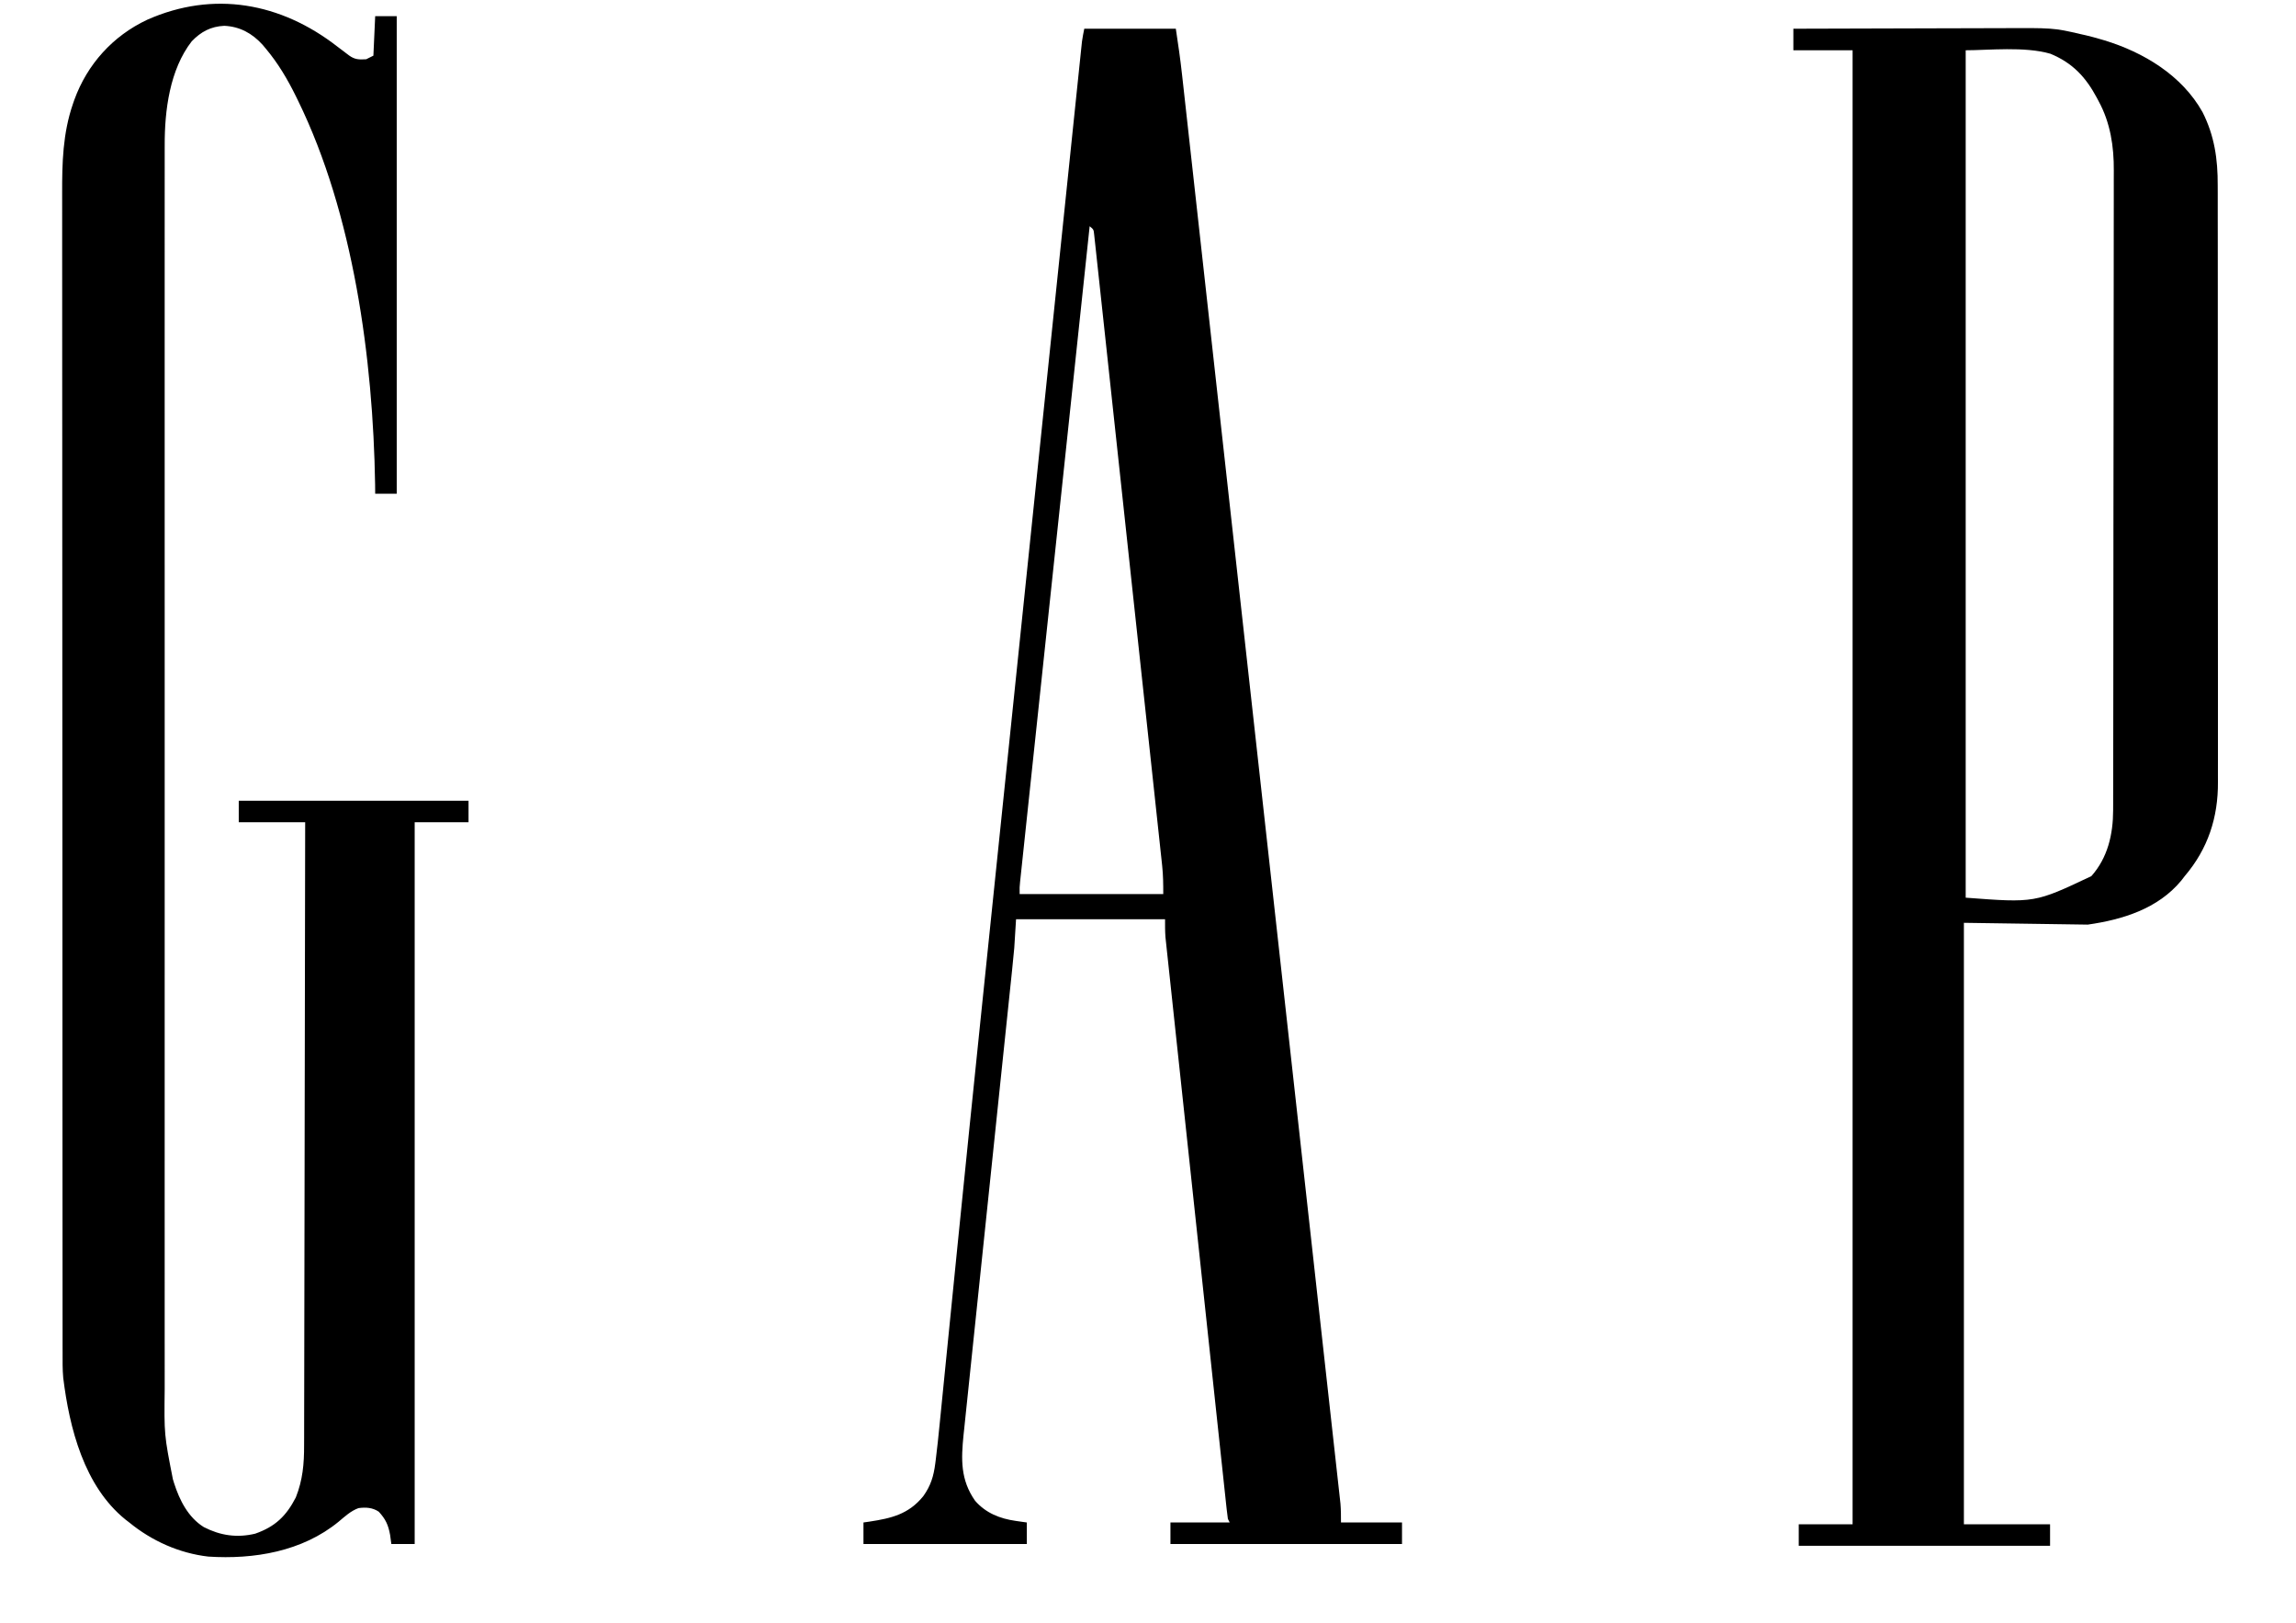
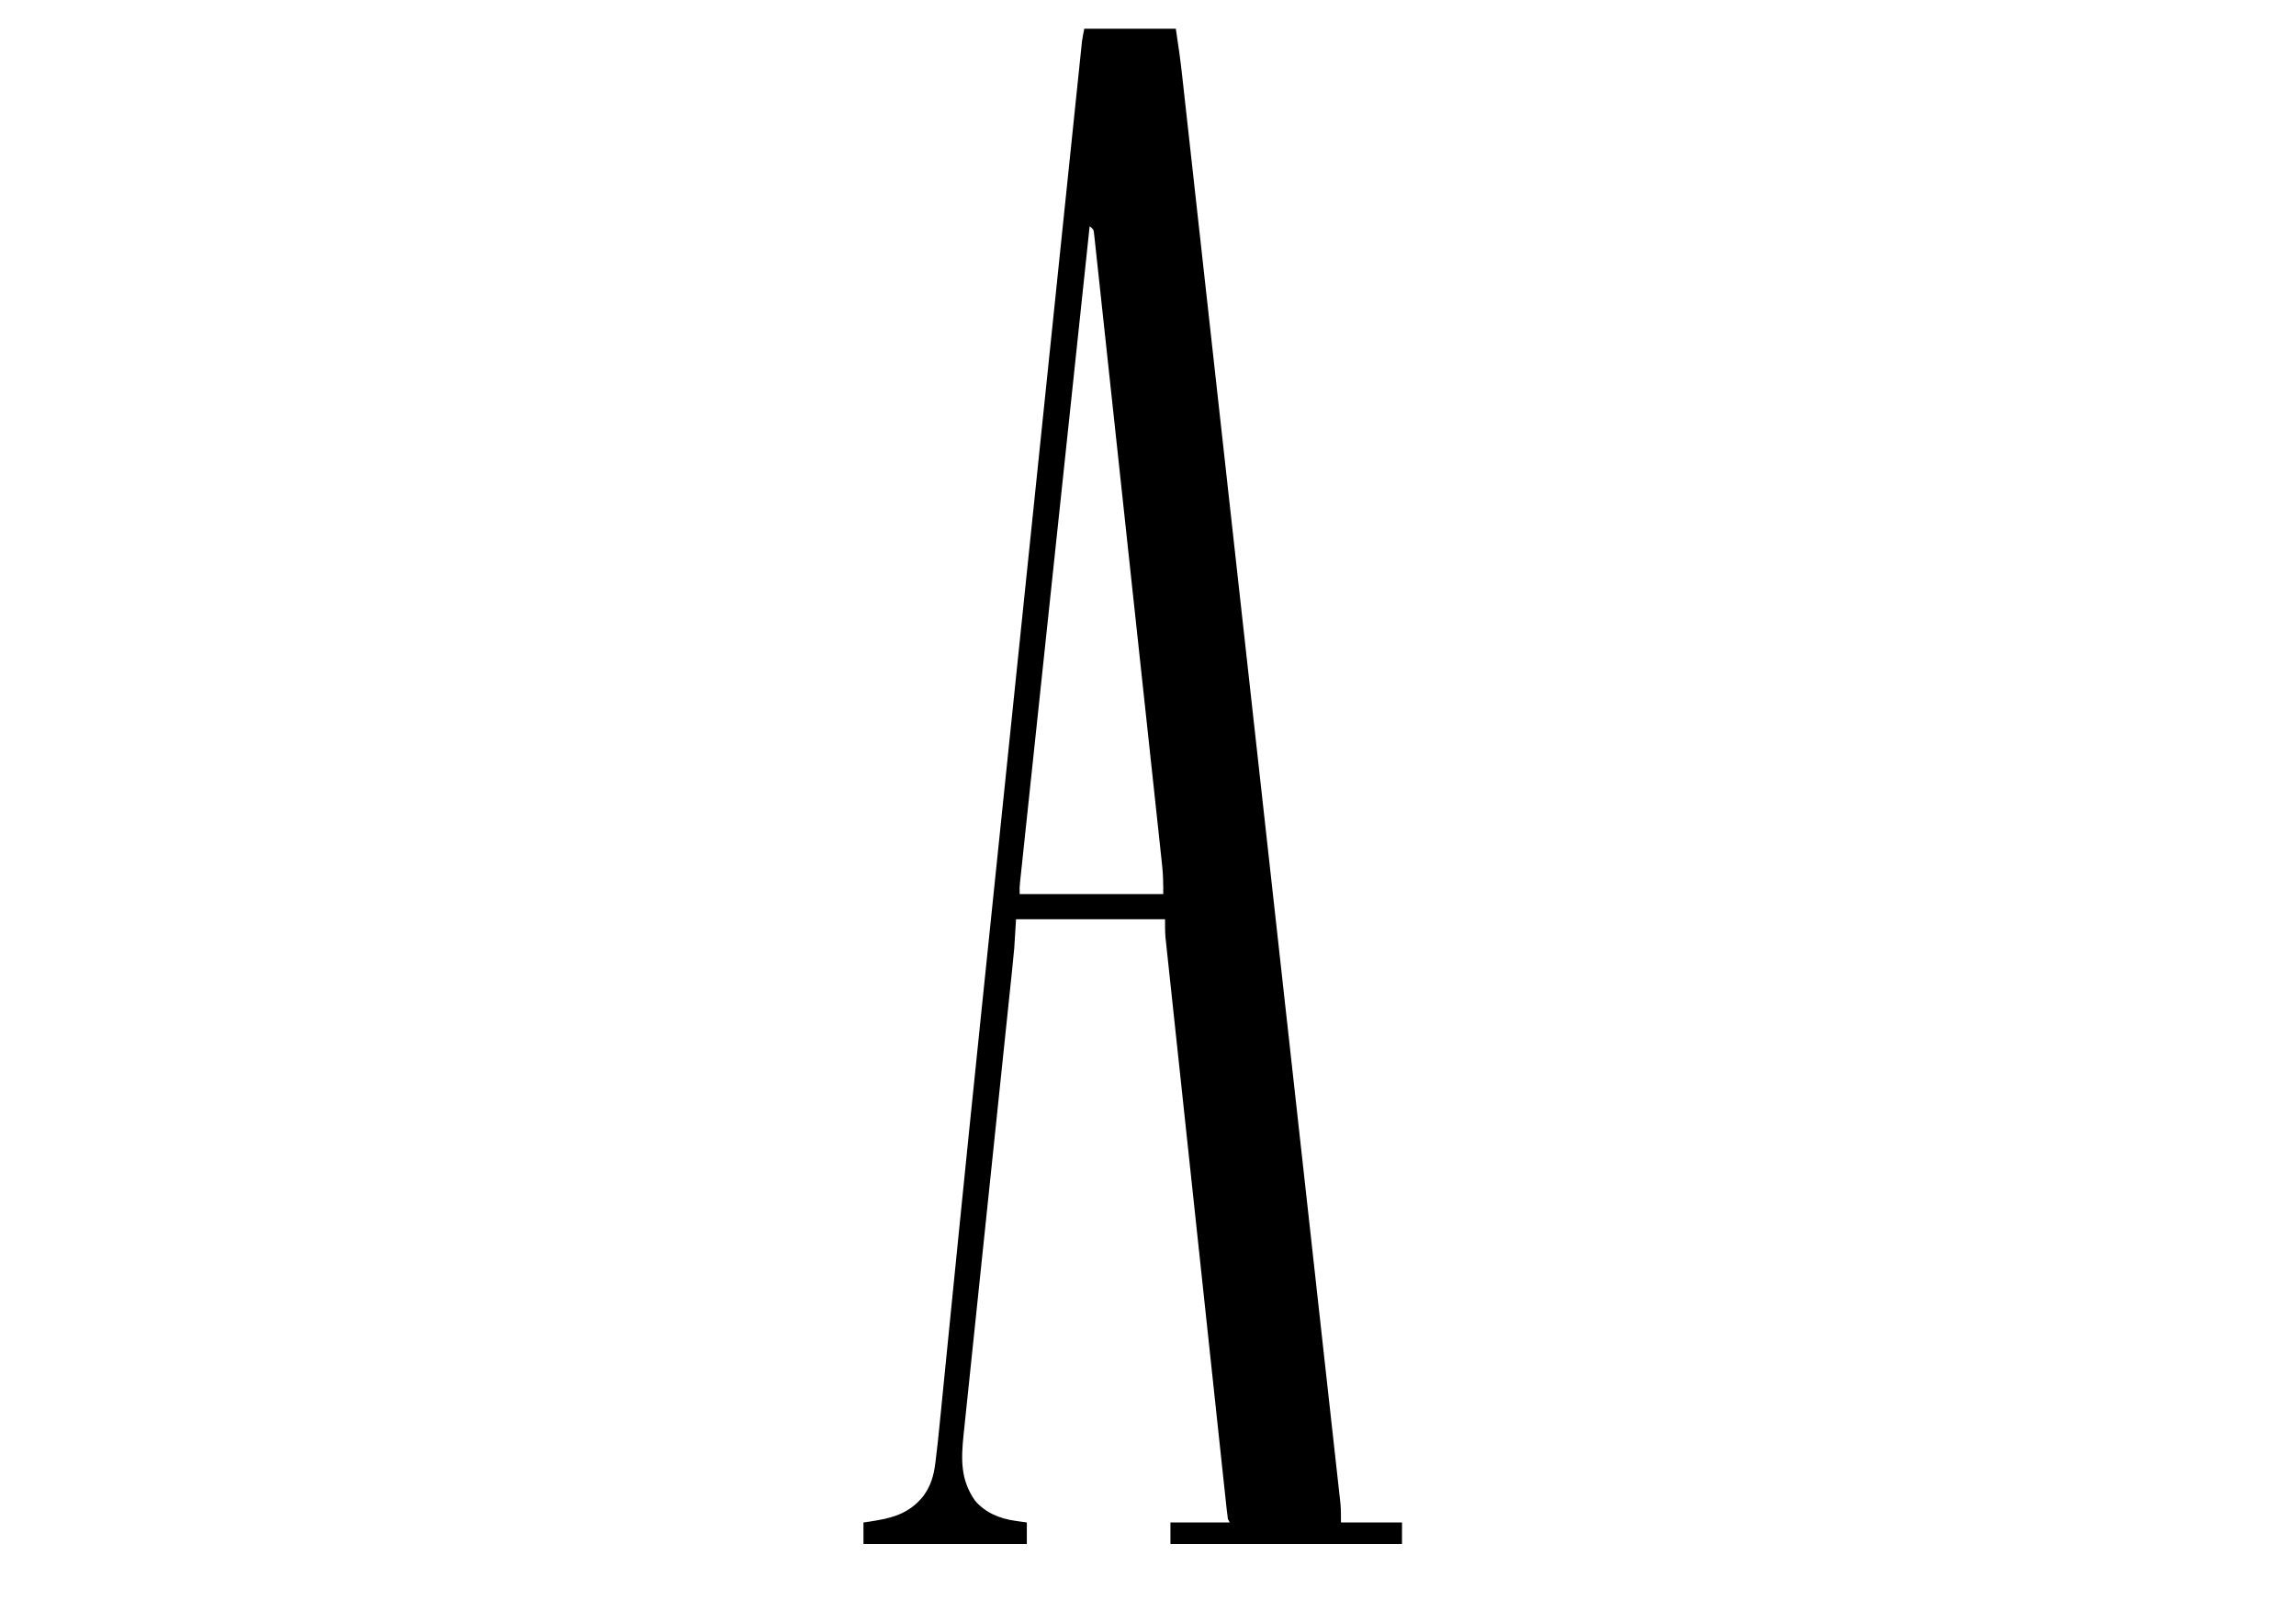
<svg xmlns="http://www.w3.org/2000/svg" version="1.1" width="1279" height="904">
-   <path d="M0 0 C18.204 -0.07 36.407 -0.123 54.611 -0.155 C63.065 -0.171 71.519 -0.192 79.973 -0.226 C87.35 -0.256 94.727 -0.276 102.104 -0.282 C106.002 -0.286 109.901 -0.295 113.799 -0.317 C144.954 -0.487 144.954 -0.487 160 3 C161.05 3.237 162.1 3.474 163.182 3.718 C165.669 4.304 168.111 4.968 170.562 5.688 C171.865 6.067 171.865 6.067 173.195 6.453 C195.151 13.126 216.472 25.972 227.945 46.477 C234.581 59.633 236.456 72.617 236.388 87.281 C236.392 88.771 236.397 90.26 236.404 91.75 C236.418 95.804 236.414 99.857 236.407 103.91 C236.402 108.298 236.415 112.685 236.425 117.072 C236.442 125.652 236.443 134.231 236.438 142.81 C236.434 149.788 236.435 156.765 236.44 163.743 C236.441 164.738 236.442 165.734 236.443 166.759 C236.444 168.782 236.446 170.804 236.447 172.827 C236.461 191.767 236.456 210.708 236.444 229.648 C236.434 246.95 236.447 264.253 236.471 281.555 C236.495 299.351 236.505 317.147 236.498 334.943 C236.495 344.922 236.497 354.901 236.515 364.881 C236.529 373.375 236.53 381.87 236.513 390.364 C236.504 394.693 236.502 399.02 236.517 403.349 C236.531 407.321 236.526 411.294 236.507 415.266 C236.503 416.693 236.506 418.119 236.517 419.546 C236.652 439.343 230.948 456.819 218 472 C217.362 472.828 216.724 473.655 216.066 474.508 C203.047 490.21 183.313 496.241 164 499 C141.23 498.67 118.46 498.34 95 498 C95 608.55 95 719.1 95 833 C110.84 833 126.68 833 143 833 C143 836.96 143 840.92 143 845 C96.8 845 50.6 845 3 845 C3 841.04 3 837.08 3 833 C12.9 833 22.8 833 33 833 C33 562.07 33 291.14 33 12 C22.11 12 11.22 12 0 12 C0 8.04 0 4.08 0 0 Z M96 12 C96 167.76 96 323.52 96 484 C134.507 486.912 134.507 486.912 166 472 C175.119 461.763 178.113 448.757 178.134 435.296 C178.141 433.32 178.141 433.32 178.148 431.304 C178.148 429.854 178.147 428.404 178.147 426.954 C178.15 425.404 178.154 423.854 178.158 422.304 C178.168 418.053 178.172 413.801 178.175 409.549 C178.179 404.961 178.188 400.372 178.197 395.784 C178.217 384.706 178.227 373.628 178.236 362.551 C178.24 357.329 178.245 352.108 178.251 346.886 C178.268 329.521 178.282 312.155 178.289 294.79 C178.291 290.286 178.293 285.783 178.295 281.279 C178.296 279.6 178.296 279.6 178.297 277.887 C178.305 259.763 178.33 241.639 178.363 223.515 C178.396 204.892 178.414 186.269 178.417 167.646 C178.419 157.196 178.428 146.746 178.453 136.297 C178.475 127.395 178.483 118.495 178.474 109.593 C178.469 105.057 178.471 100.52 178.49 95.984 C178.508 91.82 178.507 87.657 178.491 83.493 C178.489 81.997 178.493 80.501 178.505 79.005 C178.606 65.62 176.597 52.402 170.125 40.5 C169.777 39.836 169.429 39.172 169.07 38.489 C162.854 26.878 155.532 19.059 143.223 13.945 C128.939 9.755 108.502 12 96 12 Z " fill="#000000" transform="translate(999,16)" />
-   <path d="M0 0 C1.539 1.171 3.08 2.338 4.625 3.5 C5.542 4.196 5.542 4.196 6.477 4.906 C9.711 7.229 12.054 7.237 16 7 C17.32 6.34 18.64 5.68 20 5 C20.33 -2.26 20.66 -9.52 21 -17 C24.96 -17 28.92 -17 33 -17 C33 70.78 33 158.56 33 249 C29.04 249 25.08 249 21 249 C20.986 247.284 20.972 245.569 20.957 243.801 C19.826 173.857 8.921 93.218 -22 30 C-22.357 29.267 -22.714 28.533 -23.082 27.778 C-27.852 18.101 -33.042 9.296 -40 1 C-40.584 0.303 -41.168 -0.395 -41.77 -1.113 C-47.578 -7.466 -54.389 -11.217 -63.062 -11.625 C-70.557 -11.269 -76.014 -8.36 -81.188 -3 C-93.47 12.787 -96.332 35.602 -96.252 54.971 C-96.255 56.216 -96.257 57.46 -96.26 58.742 C-96.266 62.172 -96.264 65.601 -96.257 69.031 C-96.252 72.771 -96.258 76.512 -96.263 80.252 C-96.271 86.8 -96.27 93.348 -96.265 99.896 C-96.258 109.633 -96.262 119.37 -96.268 129.107 C-96.278 146.5 -96.277 163.893 -96.272 181.286 C-96.267 196.509 -96.265 211.732 -96.268 226.955 C-96.268 227.966 -96.268 228.976 -96.268 230.017 C-96.269 234.118 -96.269 238.218 -96.27 242.319 C-96.276 280.784 -96.271 319.248 -96.26 357.713 C-96.25 391.872 -96.251 426.031 -96.261 460.19 C-96.271 498.58 -96.276 536.97 -96.27 575.36 C-96.269 579.455 -96.268 583.549 -96.268 587.643 C-96.267 588.651 -96.267 589.659 -96.267 590.698 C-96.265 605.908 -96.268 621.118 -96.273 636.327 C-96.278 653.628 -96.277 670.928 -96.266 688.228 C-96.26 697.905 -96.26 707.582 -96.267 717.259 C-96.272 723.729 -96.269 730.2 -96.26 736.67 C-96.256 740.352 -96.254 744.034 -96.261 747.717 C-96.559 773.123 -96.559 773.123 -91.688 797.938 C-91.469 798.646 -91.251 799.355 -91.027 800.086 C-87.991 809.584 -83.195 819.147 -74.469 824.574 C-65.306 829.277 -56.054 830.687 -45.848 828.246 C-34.677 824.339 -28.53 818.385 -23.211 808.051 C-19.352 798.329 -18.563 789.333 -18.601 778.934 C-18.596 777.432 -18.589 775.929 -18.581 774.426 C-18.563 770.324 -18.564 766.221 -18.567 762.119 C-18.568 757.685 -18.551 753.251 -18.537 748.817 C-18.514 741.143 -18.502 733.47 -18.498 725.796 C-18.491 714.702 -18.468 703.607 -18.441 692.513 C-18.398 674.511 -18.368 656.509 -18.346 638.507 C-18.325 621.024 -18.298 603.542 -18.262 586.059 C-18.26 584.98 -18.258 583.902 -18.256 582.791 C-18.245 577.381 -18.234 571.97 -18.222 566.56 C-18.129 521.707 -18.058 476.853 -18 432 C-30.21 432 -42.42 432 -55 432 C-55 428.04 -55 424.08 -55 420 C-12.76 420 29.48 420 73 420 C73 423.96 73 427.92 73 432 C63.1 432 53.2 432 43 432 C43 564.66 43 697.32 43 834 C38.71 834 34.42 834 30 834 C29.773 832.329 29.546 830.659 29.312 828.938 C28.289 823.346 26.836 820.193 23 816 C19.528 813.685 15.823 813.449 11.695 814.008 C7.361 815.603 4.143 818.638 0.642 821.562 C-19.59 838.178 -46.544 842.668 -72 841 C-88.164 839.133 -103.483 832.259 -116 822 C-117.056 821.188 -117.056 821.188 -118.133 820.359 C-141.133 801.779 -149.34 769.356 -152.782 741.401 C-153.204 736.751 -153.139 732.093 -153.131 727.428 C-153.133 726.274 -153.136 725.12 -153.138 723.931 C-153.142 720.732 -153.143 717.533 -153.141 714.334 C-153.14 710.852 -153.145 707.37 -153.149 703.888 C-153.157 696.983 -153.159 690.079 -153.16 683.174 C-153.161 674.903 -153.167 666.632 -153.174 658.361 C-153.19 638.37 -153.196 618.38 -153.201 598.39 C-153.203 588.93 -153.207 579.471 -153.211 570.012 C-153.223 537.625 -153.234 505.237 -153.238 472.85 C-153.238 470.817 -153.238 468.784 -153.238 466.751 C-153.238 464.714 -153.239 462.676 -153.239 460.639 C-153.239 456.551 -153.24 452.463 -153.24 448.376 C-153.24 447.362 -153.24 446.349 -153.241 445.305 C-153.244 412.447 -153.26 379.59 -153.283 346.732 C-153.308 311.983 -153.322 277.234 -153.323 242.486 C-153.323 238.67 -153.323 234.853 -153.324 231.037 C-153.324 230.098 -153.324 229.158 -153.324 228.19 C-153.325 213.082 -153.336 197.974 -153.35 182.867 C-153.365 167.675 -153.368 152.483 -153.36 137.292 C-153.356 128.273 -153.359 119.254 -153.375 110.234 C-153.385 104.201 -153.384 98.168 -153.374 92.134 C-153.368 88.702 -153.368 85.271 -153.38 81.839 C-153.432 64.706 -153.023 48.25 -147.375 31.875 C-147.12 31.135 -146.865 30.395 -146.602 29.632 C-139.398 9.796 -125.147 -6.006 -106 -15 C-69.05 -31.369 -31.505 -24.538 0 0 Z " fill="#000000" transform="translate(188,26)" />
  <path d="M0 0 C16.83 0 33.66 0 51 0 C52.323 8.6 53.539 17.133 54.486 25.771 C54.622 26.994 54.759 28.217 54.899 29.477 C55.274 32.847 55.647 36.217 56.019 39.587 C56.425 43.264 56.834 46.94 57.243 50.617 C57.959 57.054 58.672 63.492 59.385 69.93 C60.444 79.507 61.507 89.084 62.57 98.661 C64.361 114.794 66.15 130.928 67.937 147.061 C69.712 163.085 71.488 179.109 73.266 195.133 C73.377 196.133 73.488 197.132 73.602 198.161 C74.165 203.238 74.728 208.315 75.292 213.392 C79.284 249.383 83.275 285.374 87.263 321.366 C91.115 356.124 94.969 390.881 98.824 425.638 C99.001 427.237 99.001 427.237 99.182 428.868 C100.134 437.447 101.085 446.025 102.037 454.604 C106.183 491.988 110.329 529.373 114.474 566.757 C115.138 572.748 115.803 578.738 116.467 584.729 C118.911 606.769 121.355 628.81 123.797 650.851 C124.76 659.539 125.723 668.228 126.687 676.916 C128.506 693.323 130.323 709.73 132.135 726.138 C133.272 736.431 134.413 746.723 135.558 757.015 C136.408 764.664 137.256 772.313 138.101 779.963 C138.611 784.571 139.122 789.18 139.636 793.789 C140.115 798.079 140.59 802.369 141.063 806.66 C141.237 808.236 141.413 809.813 141.59 811.39 C141.832 813.555 142.071 815.72 142.308 817.886 C142.442 819.097 142.576 820.309 142.715 821.557 C143.002 825.028 143 828.518 143 832 C154.22 832 165.44 832 177 832 C177 835.96 177 839.92 177 844 C134.43 844 91.86 844 48 844 C48 840.04 48 836.08 48 832 C58.89 832 69.78 832 81 832 C80.67 831.34 80.34 830.68 80 830 C79.736 828.228 79.521 826.448 79.33 824.667 C79.206 823.528 79.083 822.389 78.955 821.216 C78.822 819.954 78.688 818.692 78.551 817.392 C78.406 816.047 78.261 814.701 78.115 813.356 C77.715 809.646 77.32 805.935 76.925 802.225 C76.499 798.228 76.069 794.231 75.639 790.235 C74.797 782.399 73.959 774.563 73.122 766.727 C72.443 760.357 71.761 753.988 71.079 747.619 C70.982 746.714 70.885 745.809 70.785 744.876 C70.588 743.037 70.391 741.198 70.194 739.36 C68.344 722.097 66.499 704.833 64.655 687.57 C63.073 672.755 61.488 657.941 59.899 643.128 C58.055 625.936 56.213 608.744 54.375 591.551 C54.179 589.717 53.983 587.884 53.787 586.05 C53.643 584.696 53.643 584.696 53.495 583.316 C52.815 576.956 52.134 570.597 51.451 564.238 C50.619 556.485 49.79 548.732 48.965 540.978 C48.543 537.022 48.121 533.065 47.695 529.109 C47.305 525.487 46.918 521.864 46.535 518.241 C46.329 516.311 46.12 514.382 45.911 512.453 C45.729 510.725 45.729 510.725 45.544 508.963 C45.438 507.973 45.332 506.983 45.223 505.964 C44.974 502.651 45 499.322 45 496 C17.61 496 -9.78 496 -38 496 C-38.495 503.92 -38.495 503.92 -39 512 C-39.38 516.163 -39.78 520.317 -40.221 524.473 C-40.34 525.622 -40.46 526.77 -40.583 527.954 C-40.977 531.746 -41.376 535.537 -41.776 539.329 C-42.062 542.071 -42.348 544.812 -42.633 547.554 C-43.246 553.429 -43.86 559.305 -44.476 565.18 C-45.368 573.687 -46.256 582.195 -47.141 590.703 C-48.581 604.528 -50.022 618.352 -51.466 632.177 C-51.552 633.002 -51.638 633.827 -51.727 634.677 C-52.689 643.889 -53.651 653.1 -54.615 662.311 C-54.702 663.14 -54.788 663.969 -54.878 664.823 C-55.053 666.496 -55.228 668.168 -55.403 669.841 C-55.489 670.667 -55.576 671.493 -55.665 672.345 C-55.751 673.17 -55.838 673.995 -55.926 674.846 C-57.368 688.628 -58.805 702.41 -60.239 716.192 C-61.121 724.676 -62.007 733.159 -62.899 741.641 C-63.51 747.453 -64.116 753.265 -64.718 759.078 C-65.066 762.425 -65.416 765.773 -65.77 769.12 C-66.154 772.758 -66.531 776.396 -66.906 780.035 C-67.018 781.078 -67.13 782.122 -67.246 783.197 C-68.641 796.946 -68.986 808.257 -60.809 819.922 C-54.853 826.766 -46.972 829.883 -38.188 831.125 C-37.026 831.293 -35.865 831.46 -34.668 831.633 C-33.788 831.754 -32.907 831.875 -32 832 C-32 835.96 -32 839.92 -32 844 C-62.03 844 -92.06 844 -123 844 C-123 840.04 -123 836.08 -123 832 C-121.333 831.762 -121.333 831.762 -119.633 831.52 C-107.377 829.653 -97.85 827.405 -89.688 817.367 C-85.493 811.483 -83.9 806.233 -82.988 799.059 C-82.904 798.4 -82.82 797.741 -82.734 797.062 C-81.903 790.444 -81.214 783.812 -80.559 777.174 C-80.428 775.868 -80.297 774.561 -80.162 773.216 C-79.878 770.38 -79.596 767.544 -79.314 764.709 C-78.857 760.104 -78.396 755.499 -77.935 750.894 C-77.266 744.21 -76.598 737.526 -75.931 730.842 C-74.125 712.742 -72.307 694.644 -70.489 676.545 C-70.395 675.616 -70.302 674.687 -70.206 673.73 C-66.229 634.141 -62.178 594.559 -58.09 554.98 C-57.925 553.383 -57.76 551.785 -57.595 550.187 C-55.57 530.585 -53.542 510.984 -51.511 491.383 C-50.263 479.334 -49.016 467.285 -47.77 455.236 C-42.803 407.236 -37.831 359.236 -32.854 311.237 C-32.188 304.817 -31.523 298.397 -30.857 291.976 C-25.991 245.032 -21.121 198.089 -16.244 151.146 C-15.041 139.562 -13.838 127.978 -12.637 116.394 C-11.102 101.6 -9.565 86.806 -8.026 72.012 C-7.287 64.909 -6.548 57.807 -5.812 50.704 C-5.14 44.224 -4.466 37.744 -3.791 31.264 C-3.546 28.918 -3.303 26.571 -3.06 24.223 C-2.732 21.049 -2.4 17.875 -2.068 14.701 C-1.974 13.78 -1.879 12.86 -1.782 11.911 C-1.648 10.644 -1.648 10.644 -1.512 9.35 C-1.437 8.625 -1.361 7.9 -1.284 7.153 C-0.967 4.751 -0.475 2.375 0 0 Z M3 110 C-1.971 156.813 -6.939 203.626 -11.905 250.439 C-12.491 255.961 -13.077 261.484 -13.663 267.007 C-13.779 268.106 -13.896 269.206 -14.016 270.339 C-15.906 288.158 -17.798 305.977 -19.69 323.796 C-21.631 342.07 -23.57 360.345 -25.508 378.62 C-26.704 389.902 -27.902 401.185 -29.101 412.467 C-29.922 420.197 -30.742 427.927 -31.561 435.656 C-32.033 440.121 -32.507 444.585 -32.982 449.049 C-33.417 453.132 -33.85 457.216 -34.281 461.299 C-34.438 462.78 -34.596 464.261 -34.754 465.741 C-34.968 467.747 -35.18 469.754 -35.391 471.761 C-35.509 472.877 -35.628 473.993 -35.75 475.144 C-36.058 478.186 -36.058 478.186 -36 482 C-9.6 482 16.8 482 44 482 C44 476.524 43.972 471.616 43.397 466.26 C43.195 464.349 43.195 464.349 42.989 462.399 C42.837 461.008 42.685 459.617 42.533 458.226 C42.373 456.731 42.214 455.235 42.055 453.74 C41.618 449.648 41.176 445.556 40.732 441.465 C40.254 437.046 39.782 432.627 39.309 428.207 C38.382 419.559 37.45 410.91 36.515 402.263 C35.756 395.237 34.999 388.212 34.243 381.186 C32.099 361.272 29.951 341.359 27.799 321.446 C27.683 320.373 27.567 319.3 27.447 318.195 C27.331 317.121 27.215 316.047 27.095 314.941 C25.211 297.506 23.335 280.071 21.464 262.635 C19.543 244.737 17.615 226.84 15.68 208.943 C14.594 198.893 13.511 188.843 12.434 178.792 C11.518 170.242 10.596 161.693 9.666 153.144 C9.192 148.78 8.72 144.415 8.256 140.05 C7.832 136.059 7.399 132.069 6.96 128.08 C6.803 126.632 6.648 125.183 6.496 123.734 C6.29 121.775 6.073 119.817 5.855 117.859 C5.737 116.768 5.62 115.677 5.498 114.553 C5.216 111.844 5.216 111.844 3 110 Z " fill="#000000" transform="translate(604,16)" />
</svg>